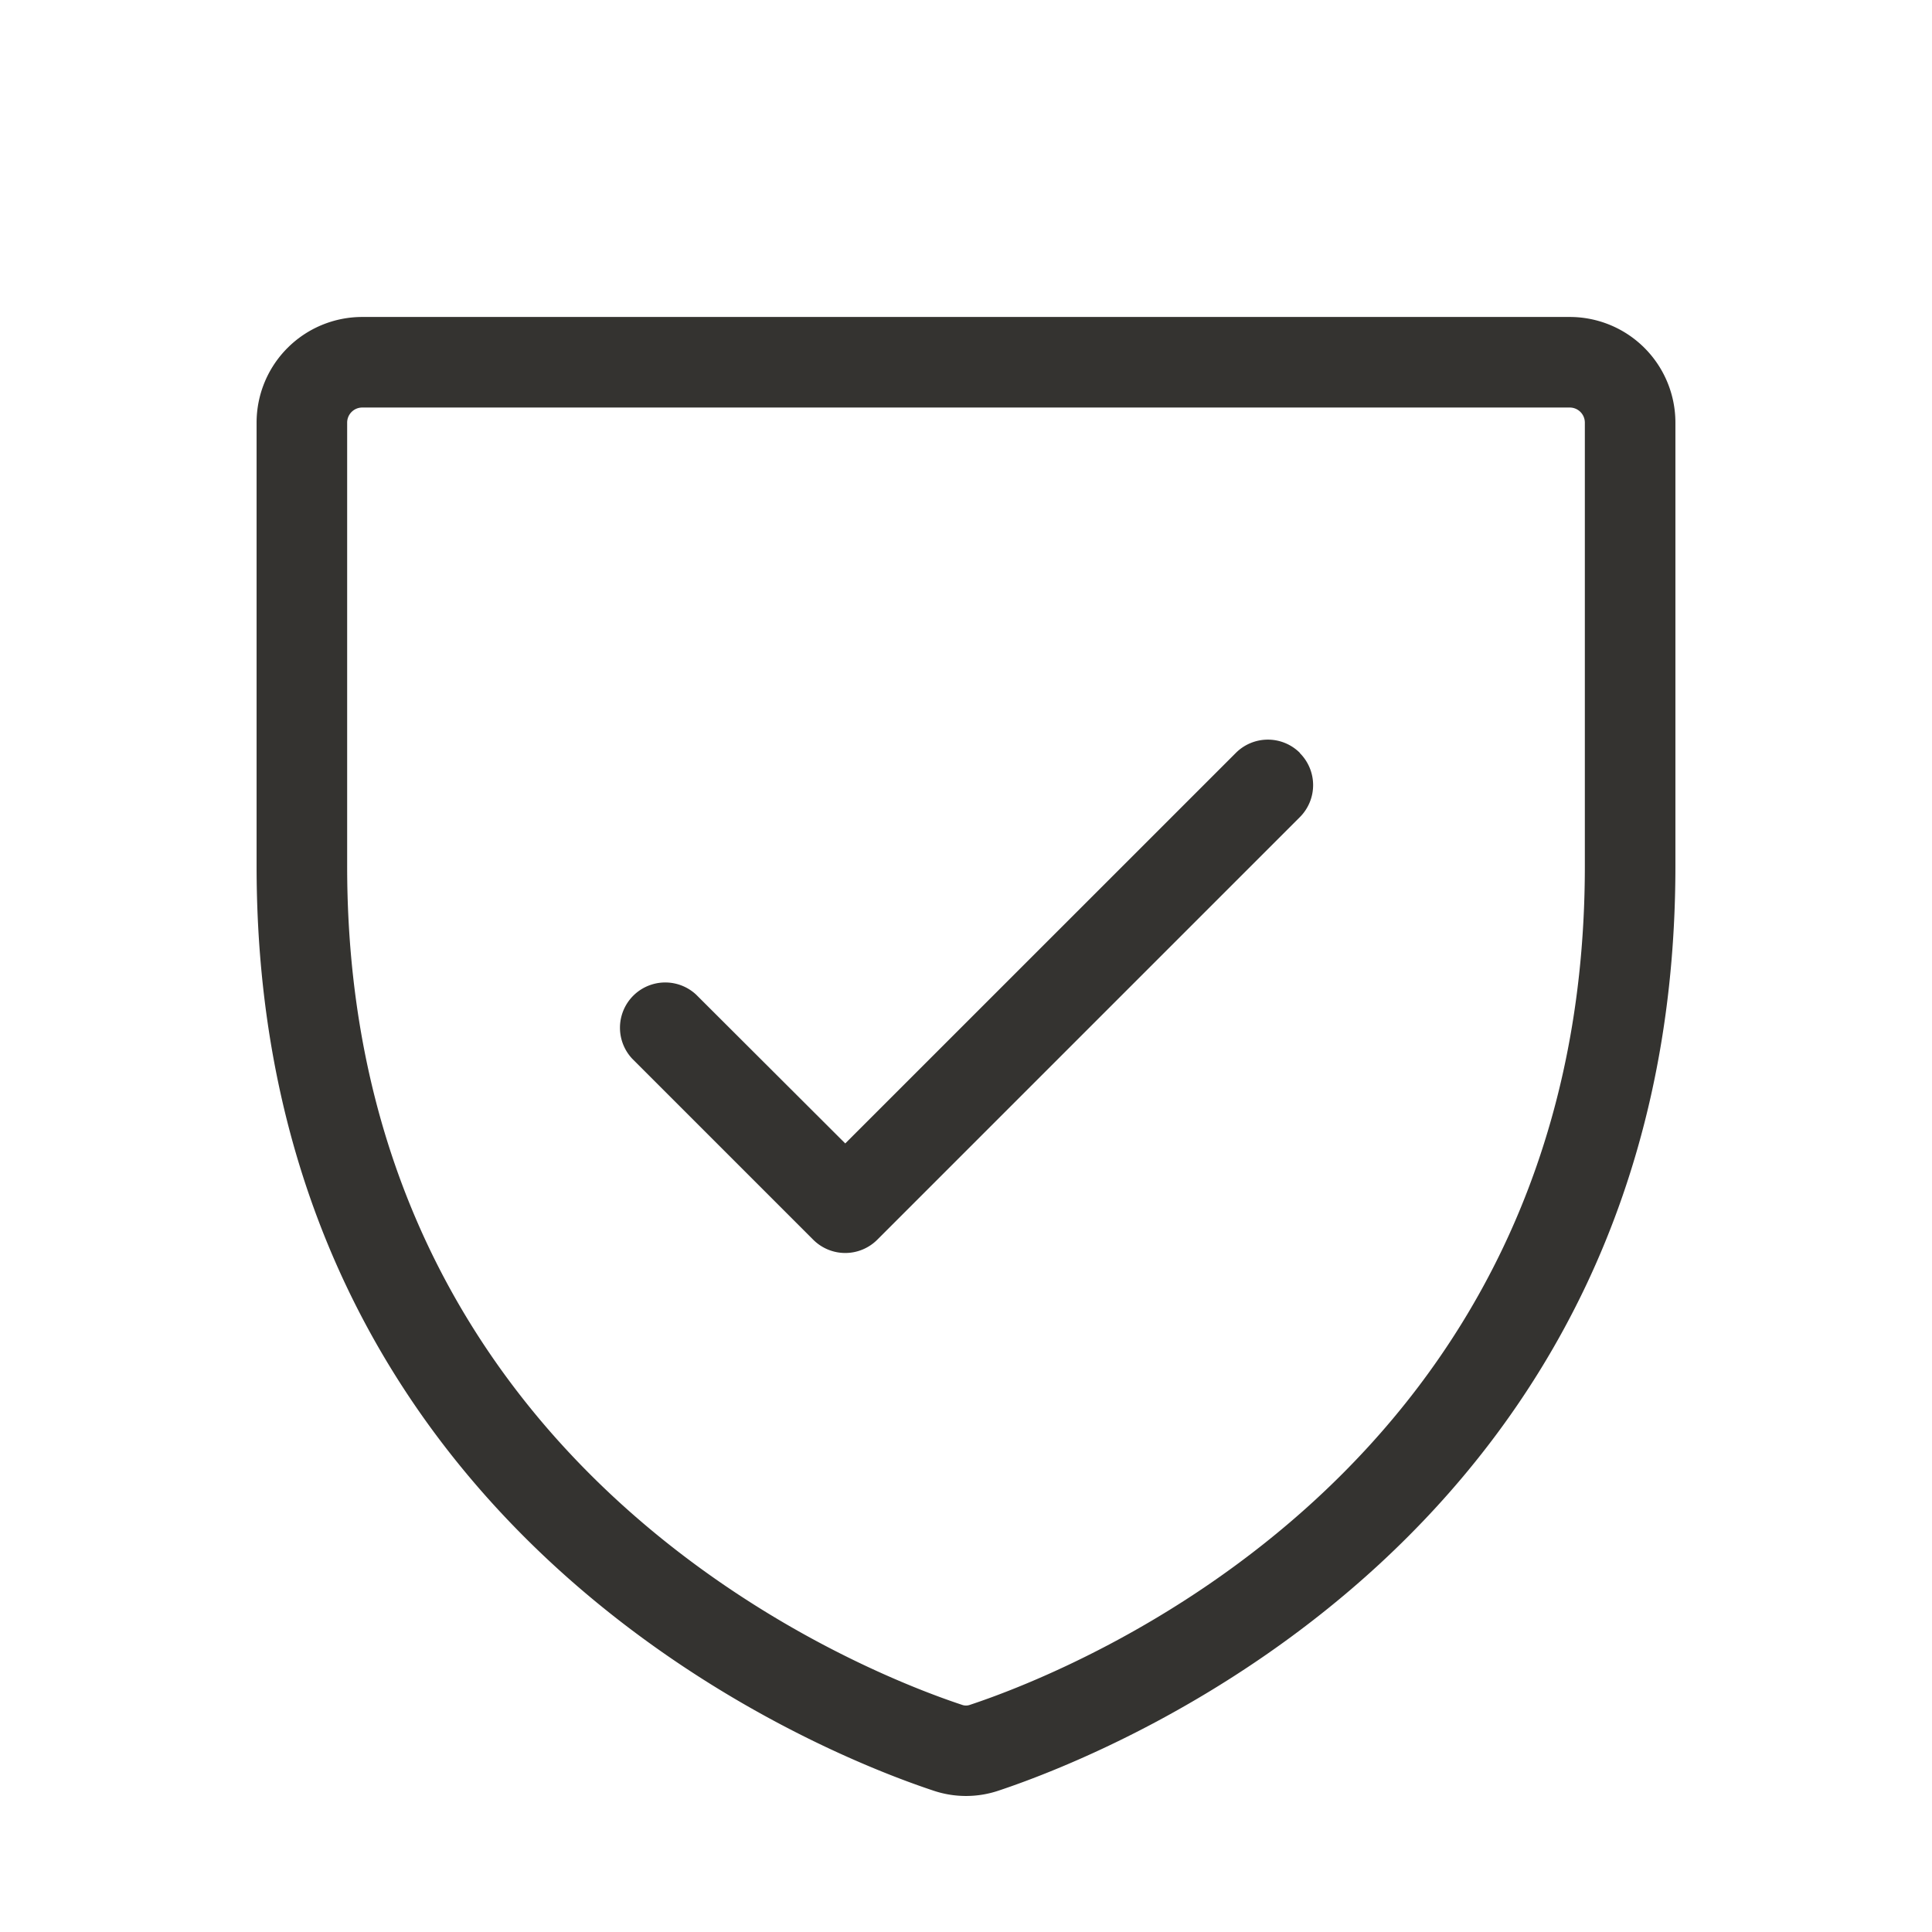
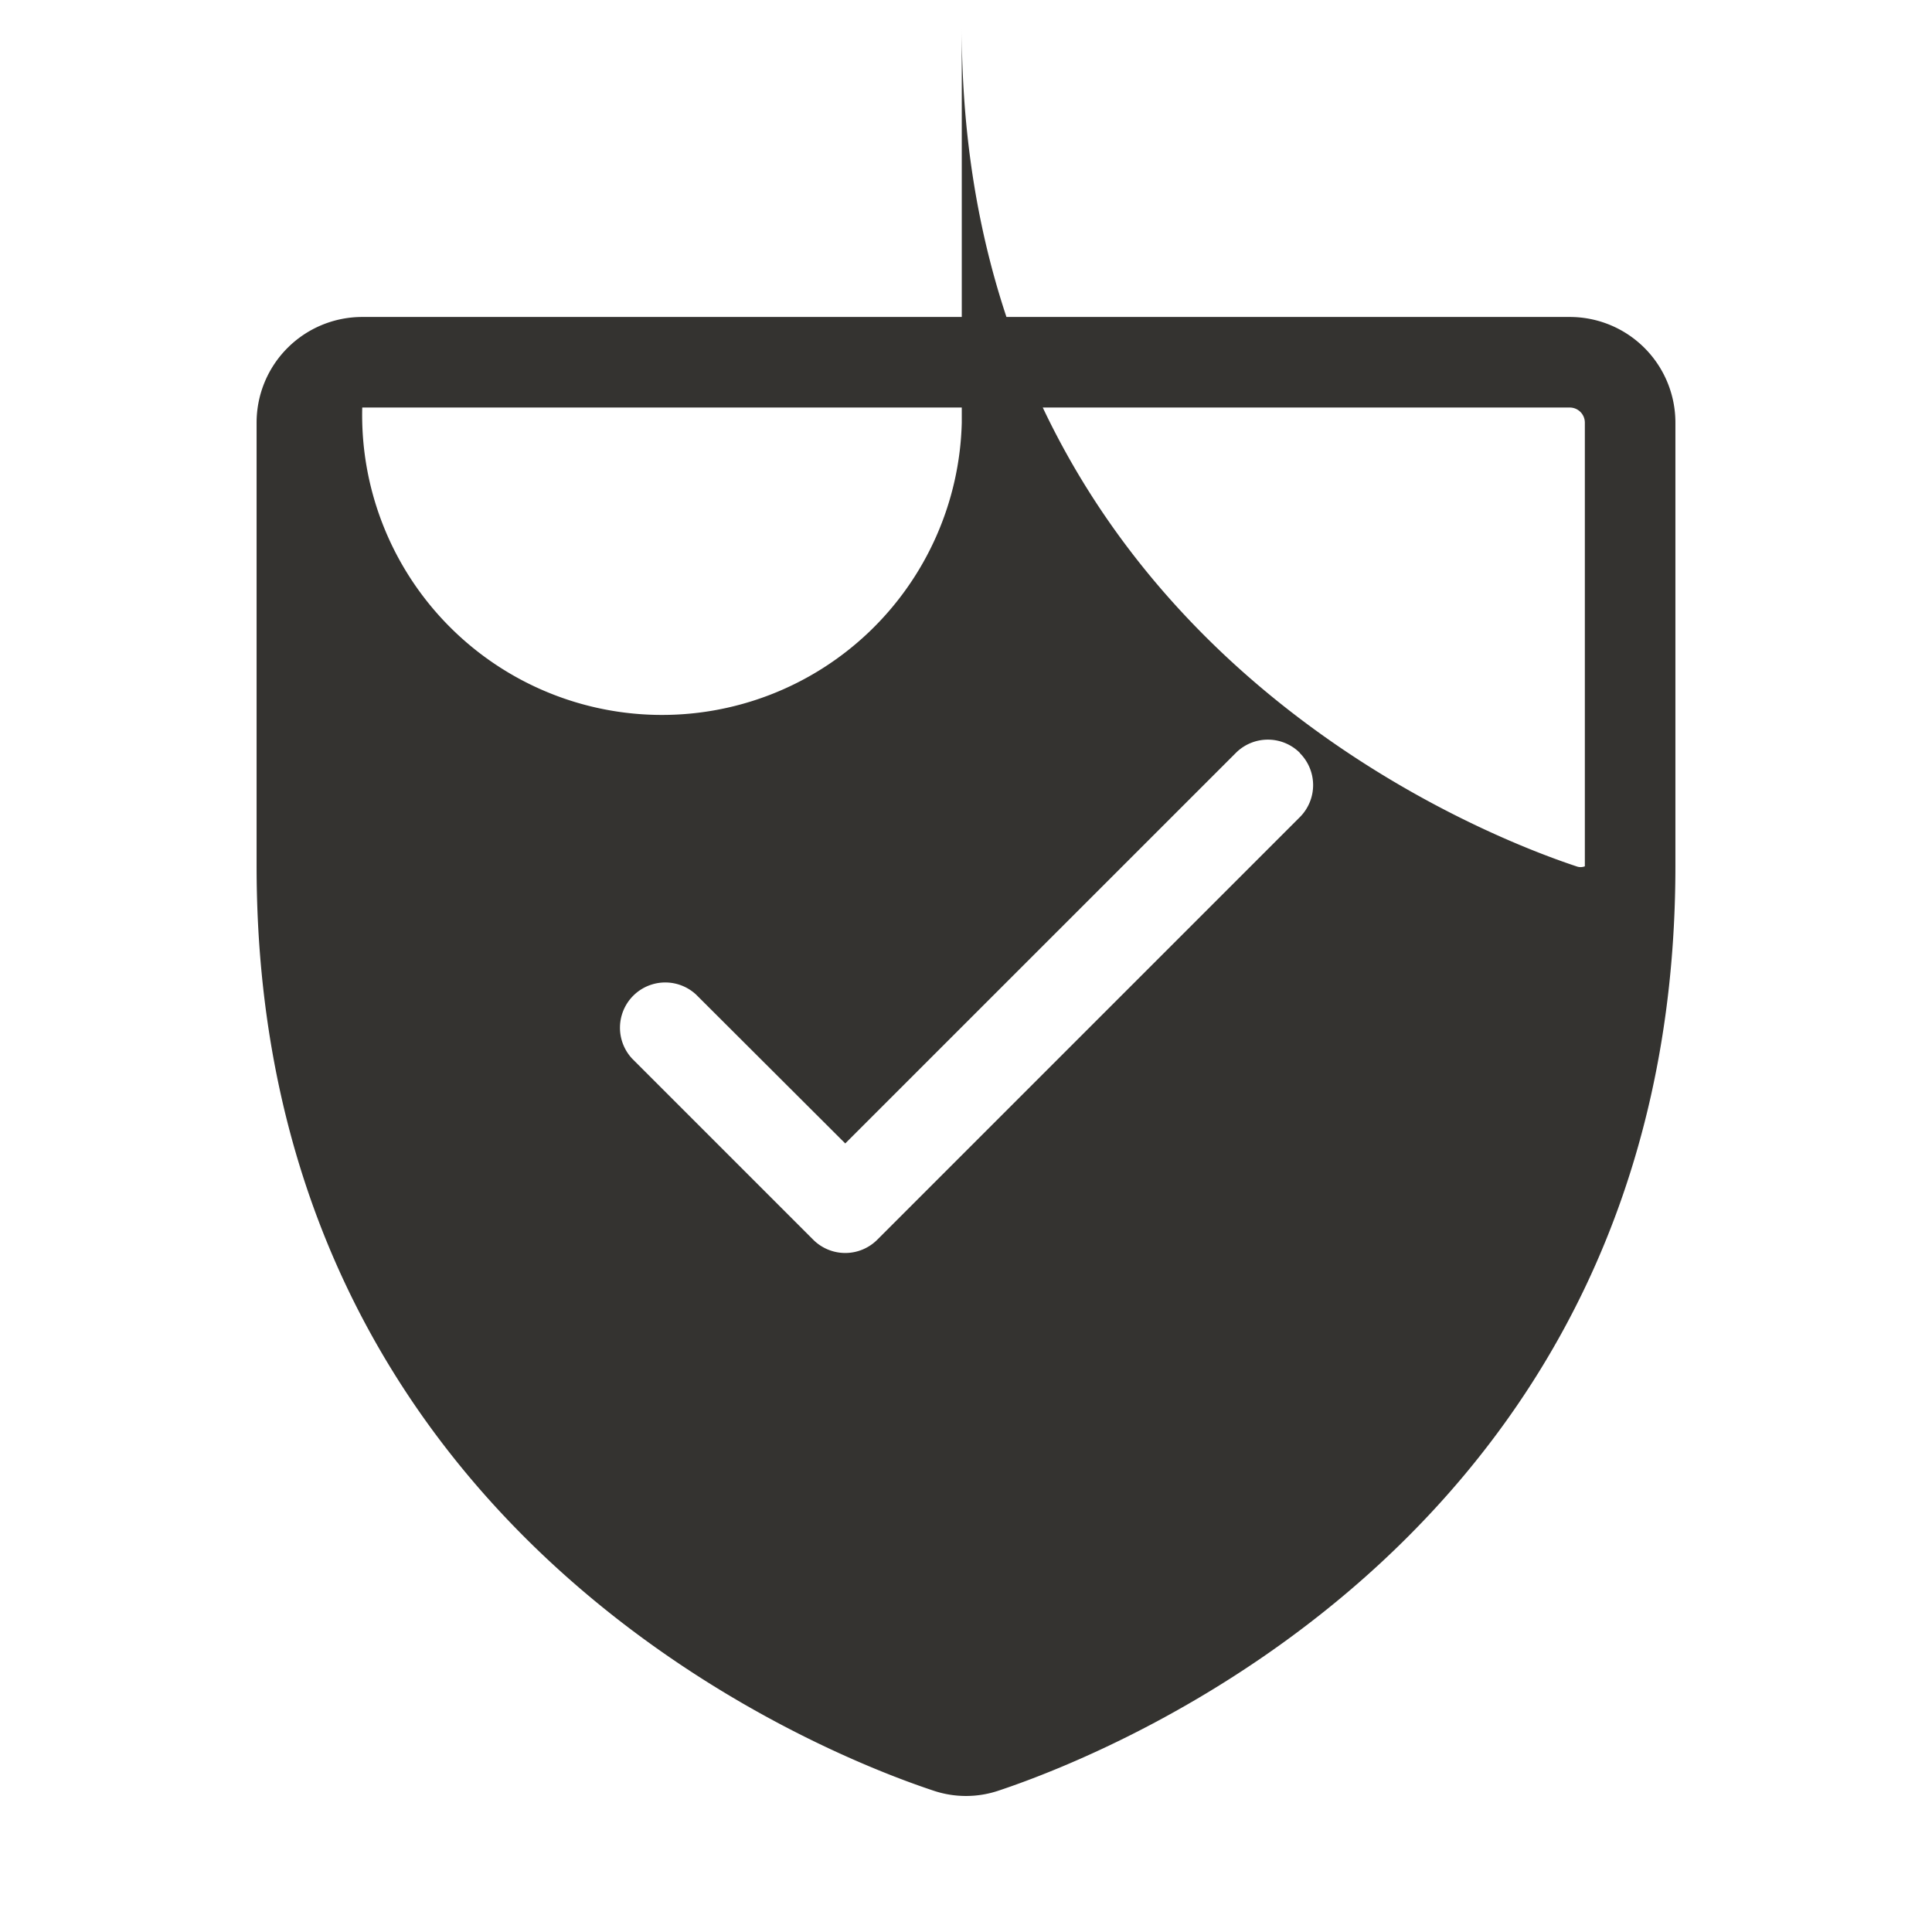
<svg xmlns="http://www.w3.org/2000/svg" fill="none" viewBox="0 0 32 32">
-   <path d="M26 5.25H6A1.75 1.75 0 0 0 4.25 7v7.346c0 11.03 9.335 14.69 11.206 15.311.353.12.735.12 1.088 0 1.875-.625 11.206-4.28 11.206-15.31V7A1.75 1.75 0 0 0 26 5.25Zm.25 9.099c0 10-8.48 13.323-10.18 13.887a.193.193 0 0 1-.14 0c-1.7-.564-10.18-3.887-10.18-13.887V7A.25.25 0 0 1 6 6.75h20a.25.25 0 0 1 .25.25v7.349Zm-4.72-1.875a.75.75 0 0 1 0 1.06l-7 7a.75.75 0 0 1-1.06 0l-3-3a.75.75 0 0 1 1.06-1.06L14 18.939l6.47-6.469a.75.75 0 0 1 1.06 0v.004Z" fill="#343330" />
+   <path d="M26 5.25H6A1.75 1.75 0 0 0 4.25 7v7.346c0 11.03 9.335 14.69 11.206 15.311.353.12.735.12 1.088 0 1.875-.625 11.206-4.28 11.206-15.31V7A1.75 1.75 0 0 0 26 5.25Zm.25 9.099a.193.193 0 0 1-.14 0c-1.7-.564-10.18-3.887-10.18-13.887V7A.25.25 0 0 1 6 6.75h20a.25.25 0 0 1 .25.25v7.349Zm-4.72-1.875a.75.75 0 0 1 0 1.06l-7 7a.75.75 0 0 1-1.06 0l-3-3a.75.75 0 0 1 1.06-1.06L14 18.939l6.47-6.469a.75.75 0 0 1 1.06 0v.004Z" fill="#343330" />
</svg>